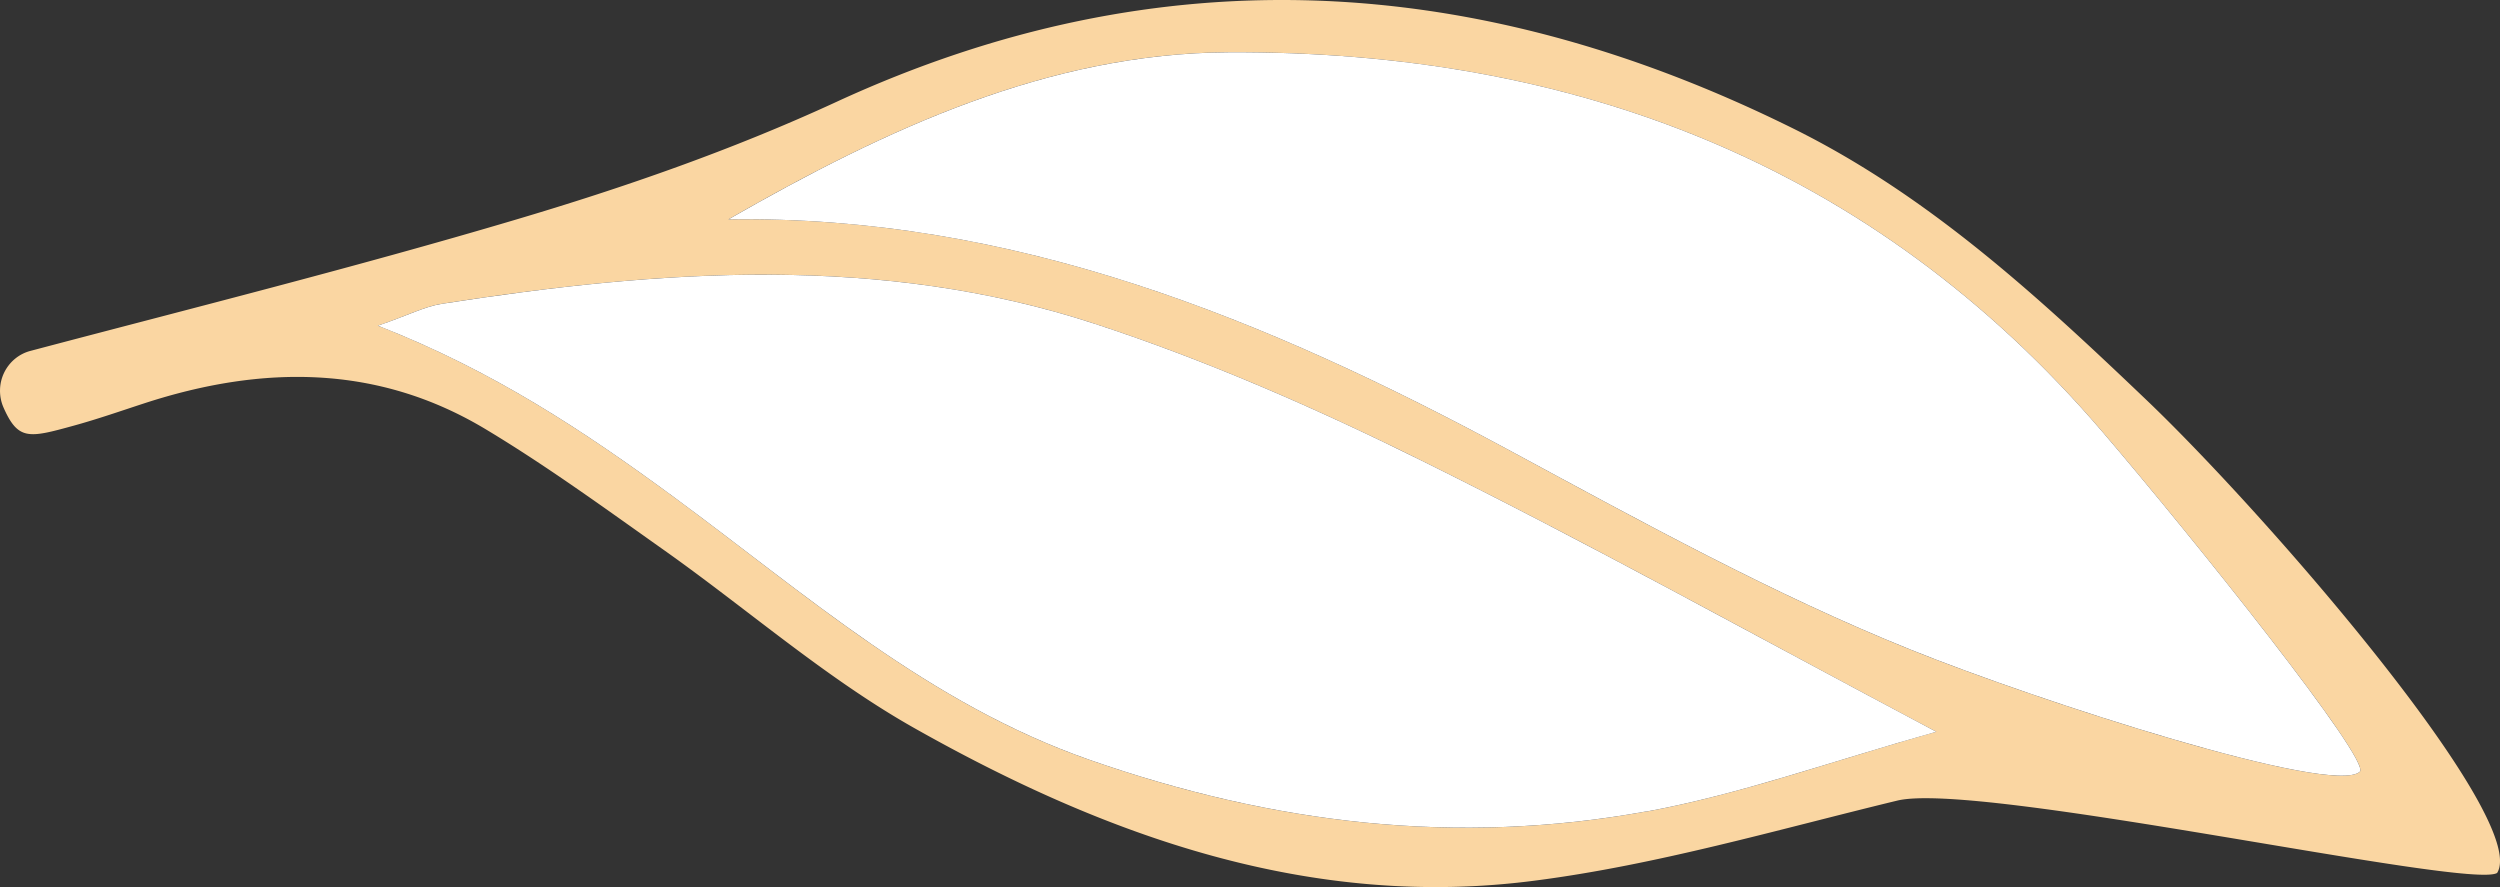
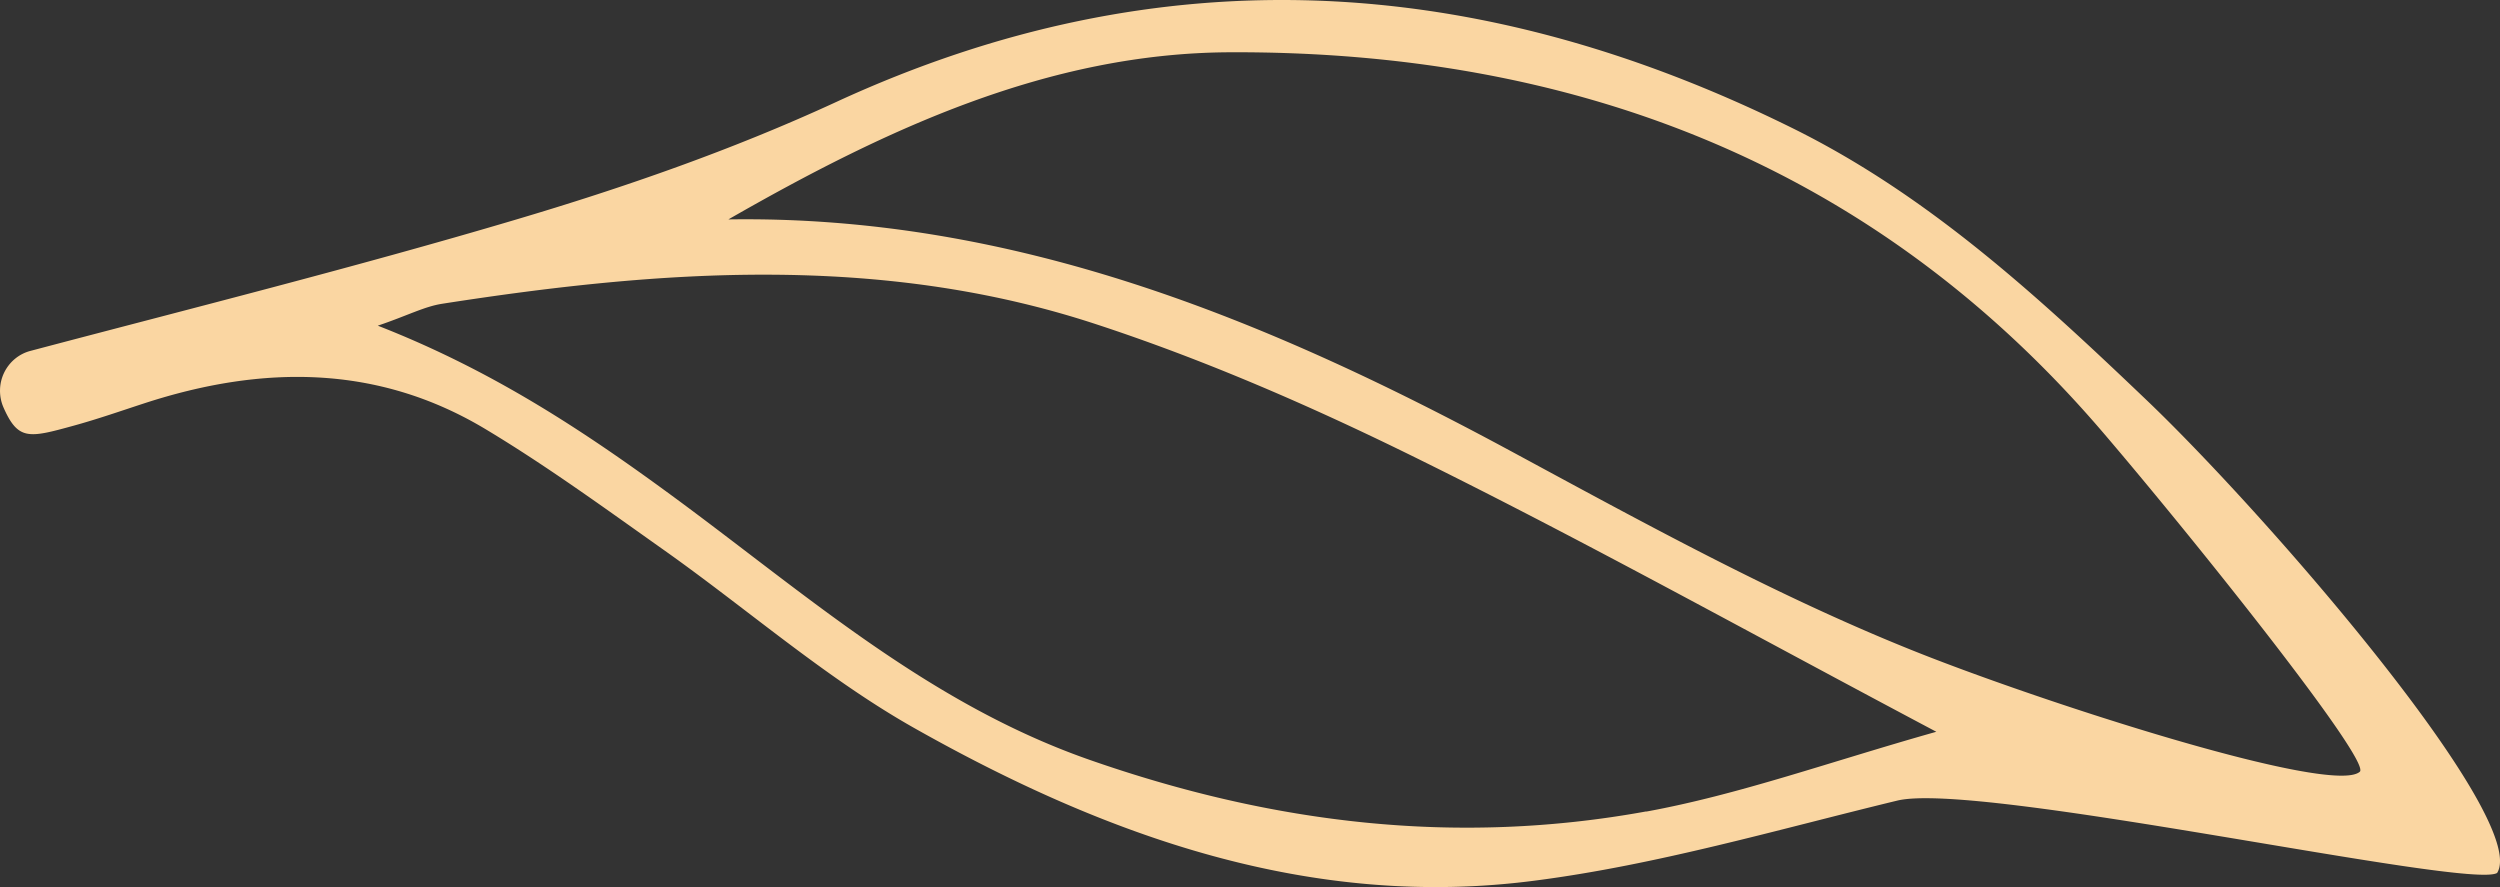
<svg xmlns="http://www.w3.org/2000/svg" width="93" height="33" fill="none">
  <rect width="100%" height="100%" fill="#333333" stroke="none" />
  <path d="M92.892 32.475c1.24-1.989-8.499-13.251-13.015-17.568-4.089-3.906-8.127-7.62-13.133-10.108C55.04-1.01 43.201-1.783 31.115 3.79c-3.859 1.782-7.901 3.188-11.977 4.395-5.959 1.767-11.99 3.277-18.008 4.869a1.5 1.5 0 0 0-.575.296c-.168.14-.305.315-.401.513a1.55 1.55 0 0 0-.153.636c-.005.221.036.44.122.643.551 1.258.95 1.152 2.622.692.888-.244 1.76-.549 2.639-.836 4.359-1.418 8.651-1.452 12.679.967 2.269 1.362 4.423 2.932 6.591 4.466 3.124 2.206 6.031 4.77 9.335 6.64 7.155 4.042 14.791 6.778 23.118 5.687 4.548-.588 9.004-1.894 13.468-2.975 3.025-.735 21.275 3.32 22.317 2.691zM27.096 8.162c5.9-3.385 11.928-6.179 18.613-6.217 12.771-.063 23.947 4.126 32.51 14.128 3.372 3.94 10.004 12.241 9.566 12.635-1.016.909-11.926-2.613-16.709-4.541-5.101-2.053-9.976-4.742-14.836-7.366C47.104 11.865 37.692 8 27.096 8.162zM61.24 30.185c-7.032 1.28-13.853.474-20.702-1.917-5.983-2.088-10.566-6.17-15.459-9.768-3.363-2.473-6.753-4.716-11.025-6.385 1.103-.373 1.724-.709 2.389-.814 8.142-1.269 16.312-1.866 24.289.746 4.147 1.357 8.197 3.13 12.117 5.071 6.207 3.068 12.264 6.437 19.182 10.104-3.975 1.122-7.328 2.335-10.79 2.969v-.008z" fill="#fad6a2" />
-   <path d="M27.096 8.162c5.9-3.385 11.928-6.179 18.613-6.217 12.771-.063 23.947 4.126 32.51 14.128 3.372 3.94 10.004 12.241 9.566 12.635-1.016.909-11.926-2.613-16.709-4.541-5.101-2.053-9.976-4.742-14.836-7.366C47.104 11.865 37.692 8 27.096 8.162zM61.24 30.185c-7.032 1.28-13.853.474-20.702-1.917-5.983-2.088-10.566-6.17-15.459-9.768-3.363-2.473-6.753-4.716-11.025-6.385 1.103-.373 1.724-.709 2.389-.814 8.142-1.269 16.312-1.866 24.289.746 4.147 1.357 8.197 3.13 12.117 5.071 6.207 3.068 12.264 6.437 19.182 10.104-3.975 1.122-7.328 2.335-10.79 2.969v-.008z" fill="#fff" />
</svg>